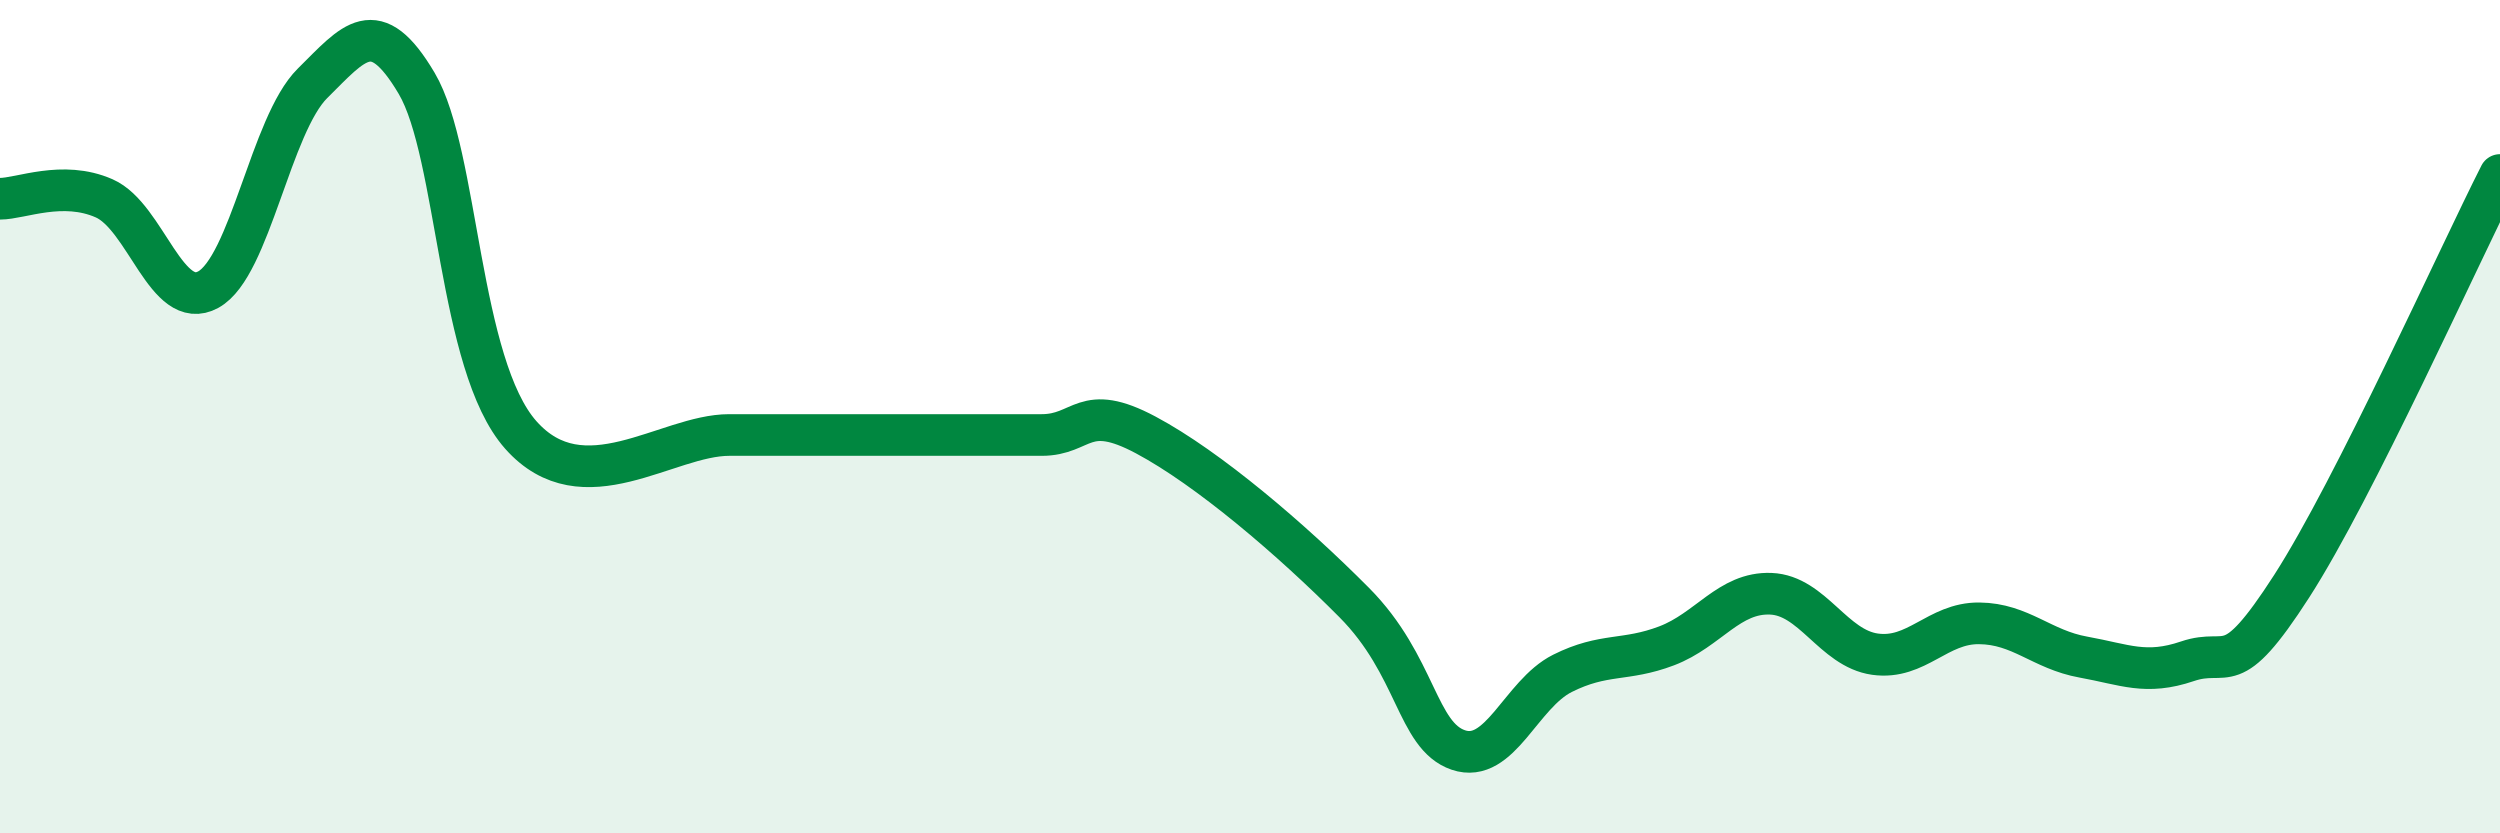
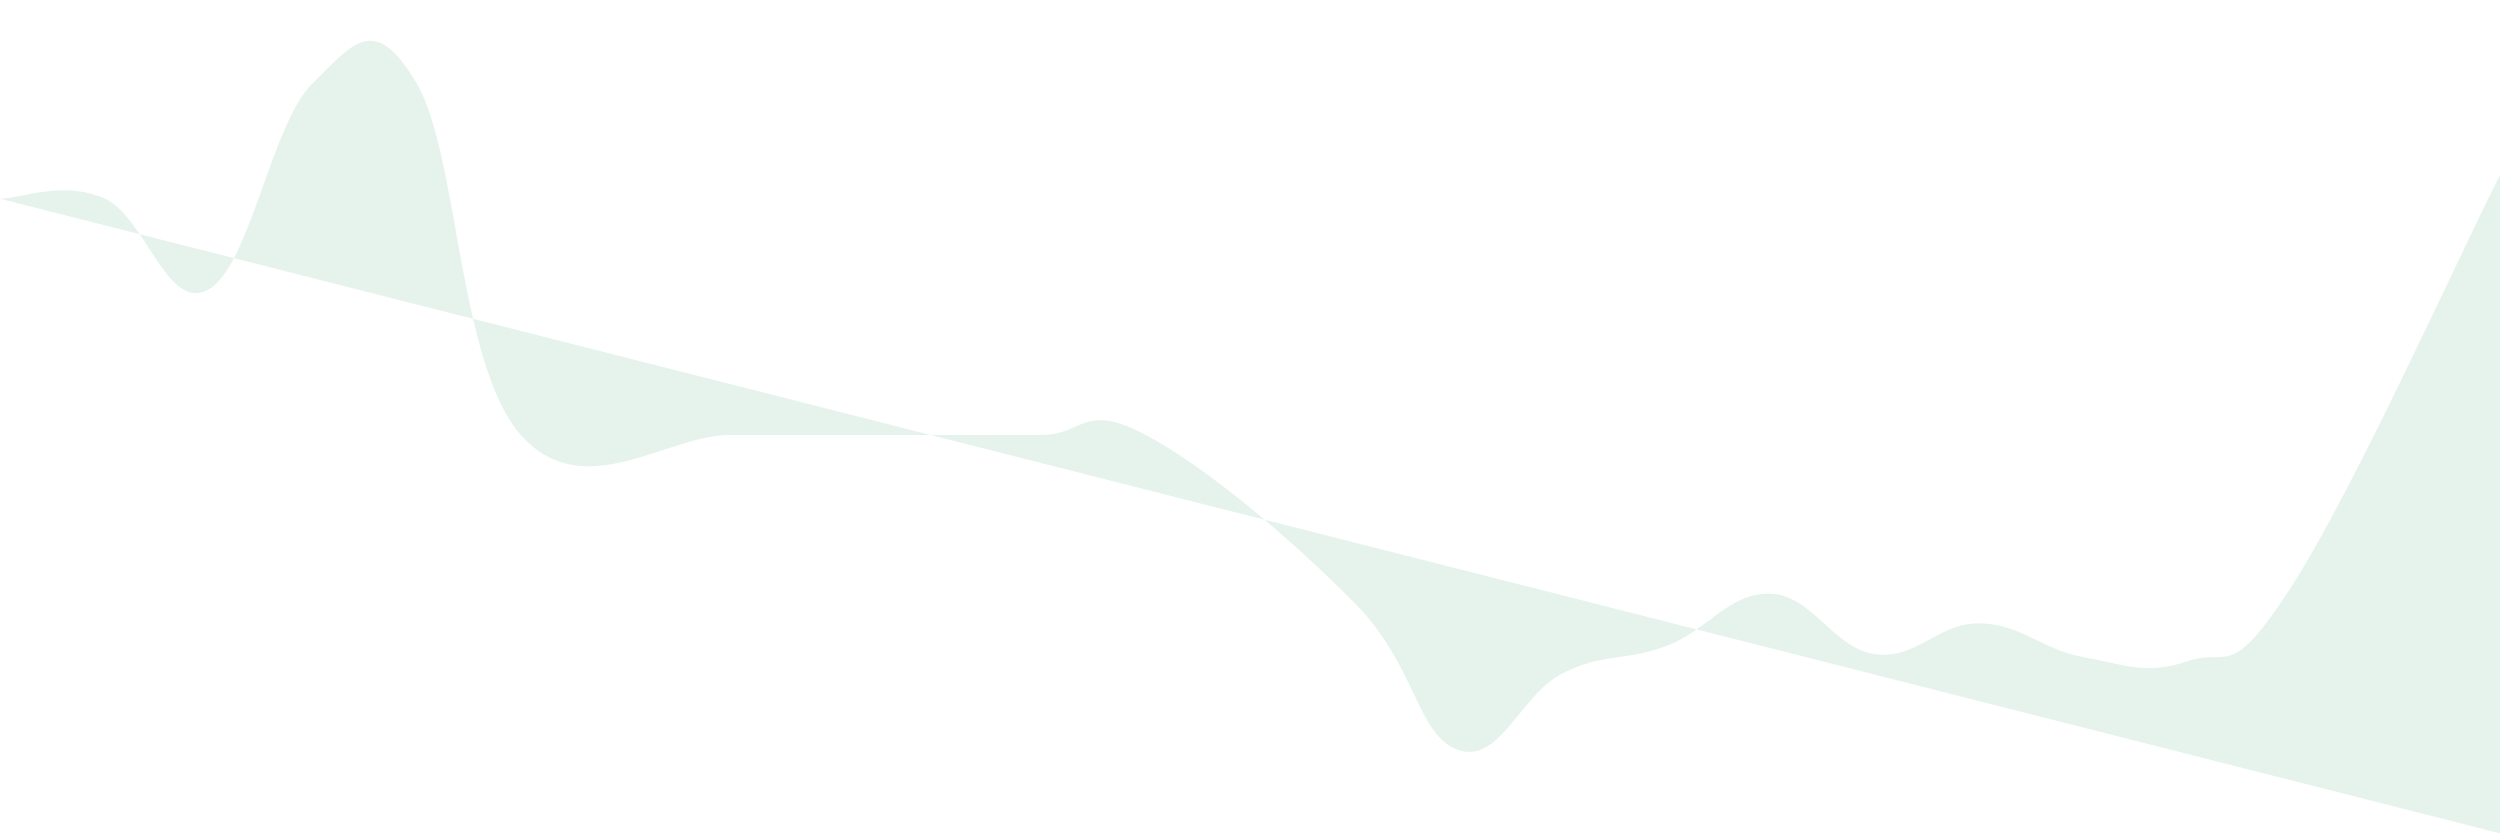
<svg xmlns="http://www.w3.org/2000/svg" width="60" height="20" viewBox="0 0 60 20">
-   <path d="M 0,4.77 C 0.5,4.77 1.5,4.32 2.5,4.76 C 3.5,5.2 4,7.5 5,6.95 C 6,6.4 6.5,2.99 7.5,2 C 8.5,1.01 9,0.31 10,2 C 11,3.69 11,8.75 12.5,10.44 C 14,12.13 16,10.44 17.5,10.44 C 19,10.44 19,10.44 20,10.44 C 21,10.44 21.5,10.44 22.5,10.44 C 23.5,10.44 24,10.44 25,10.44 C 26,10.44 26,9.64 27.5,10.44 C 29,11.24 31,12.95 32.5,14.46 C 34,15.97 34,17.66 35,18 C 36,18.34 36.5,16.66 37.5,16.16 C 38.5,15.66 39,15.88 40,15.5 C 41,15.12 41.5,14.21 42.5,14.25 C 43.5,14.29 44,15.56 45,15.7 C 46,15.84 46.5,14.95 47.5,14.96 C 48.5,14.97 49,15.59 50,15.77 C 51,15.95 51.5,16.21 52.5,15.87 C 53.5,15.53 53.5,16.4 55,14.07 C 56.5,11.74 59,6.17 60,4.2L60 20L0 20Z" fill="#008740" opacity="0.1" stroke-linecap="round" stroke-linejoin="round" />
-   <path d="M 0,4.77 C 0.5,4.77 1.5,4.32 2.5,4.76 C 3.5,5.2 4,7.5 5,6.95 C 6,6.4 6.5,2.99 7.5,2 C 8.5,1.01 9,0.31 10,2 C 11,3.69 11,8.75 12.5,10.44 C 14,12.13 16,10.44 17.5,10.44 C 19,10.44 19,10.44 20,10.44 C 21,10.44 21.5,10.44 22.5,10.44 C 23.5,10.44 24,10.44 25,10.44 C 26,10.44 26,9.64 27.5,10.44 C 29,11.24 31,12.95 32.5,14.46 C 34,15.97 34,17.66 35,18 C 36,18.34 36.5,16.66 37.5,16.16 C 38.5,15.66 39,15.88 40,15.5 C 41,15.12 41.5,14.21 42.5,14.25 C 43.5,14.29 44,15.56 45,15.7 C 46,15.84 46.5,14.95 47.5,14.96 C 48.5,14.97 49,15.59 50,15.77 C 51,15.95 51.5,16.21 52.5,15.87 C 53.5,15.53 53.5,16.4 55,14.07 C 56.5,11.74 59,6.17 60,4.2" stroke="#008740" stroke-width="1" fill="none" stroke-linecap="round" stroke-linejoin="round" />
+   <path d="M 0,4.77 C 0.5,4.77 1.5,4.32 2.5,4.76 C 3.5,5.2 4,7.5 5,6.95 C 6,6.4 6.5,2.99 7.5,2 C 8.5,1.01 9,0.31 10,2 C 11,3.69 11,8.75 12.5,10.44 C 14,12.13 16,10.44 17.5,10.44 C 19,10.44 19,10.44 20,10.44 C 21,10.44 21.5,10.44 22.5,10.44 C 23.5,10.44 24,10.44 25,10.44 C 26,10.44 26,9.64 27.5,10.44 C 29,11.24 31,12.95 32.5,14.46 C 34,15.97 34,17.66 35,18 C 36,18.34 36.5,16.66 37.5,16.16 C 38.5,15.66 39,15.88 40,15.5 C 41,15.12 41.5,14.21 42.5,14.25 C 43.5,14.29 44,15.56 45,15.7 C 46,15.84 46.5,14.95 47.5,14.96 C 48.5,14.97 49,15.59 50,15.77 C 51,15.95 51.5,16.21 52.5,15.87 C 53.5,15.53 53.5,16.4 55,14.07 C 56.5,11.74 59,6.17 60,4.2L60 20Z" fill="#008740" opacity="0.1" stroke-linecap="round" stroke-linejoin="round" />
</svg>